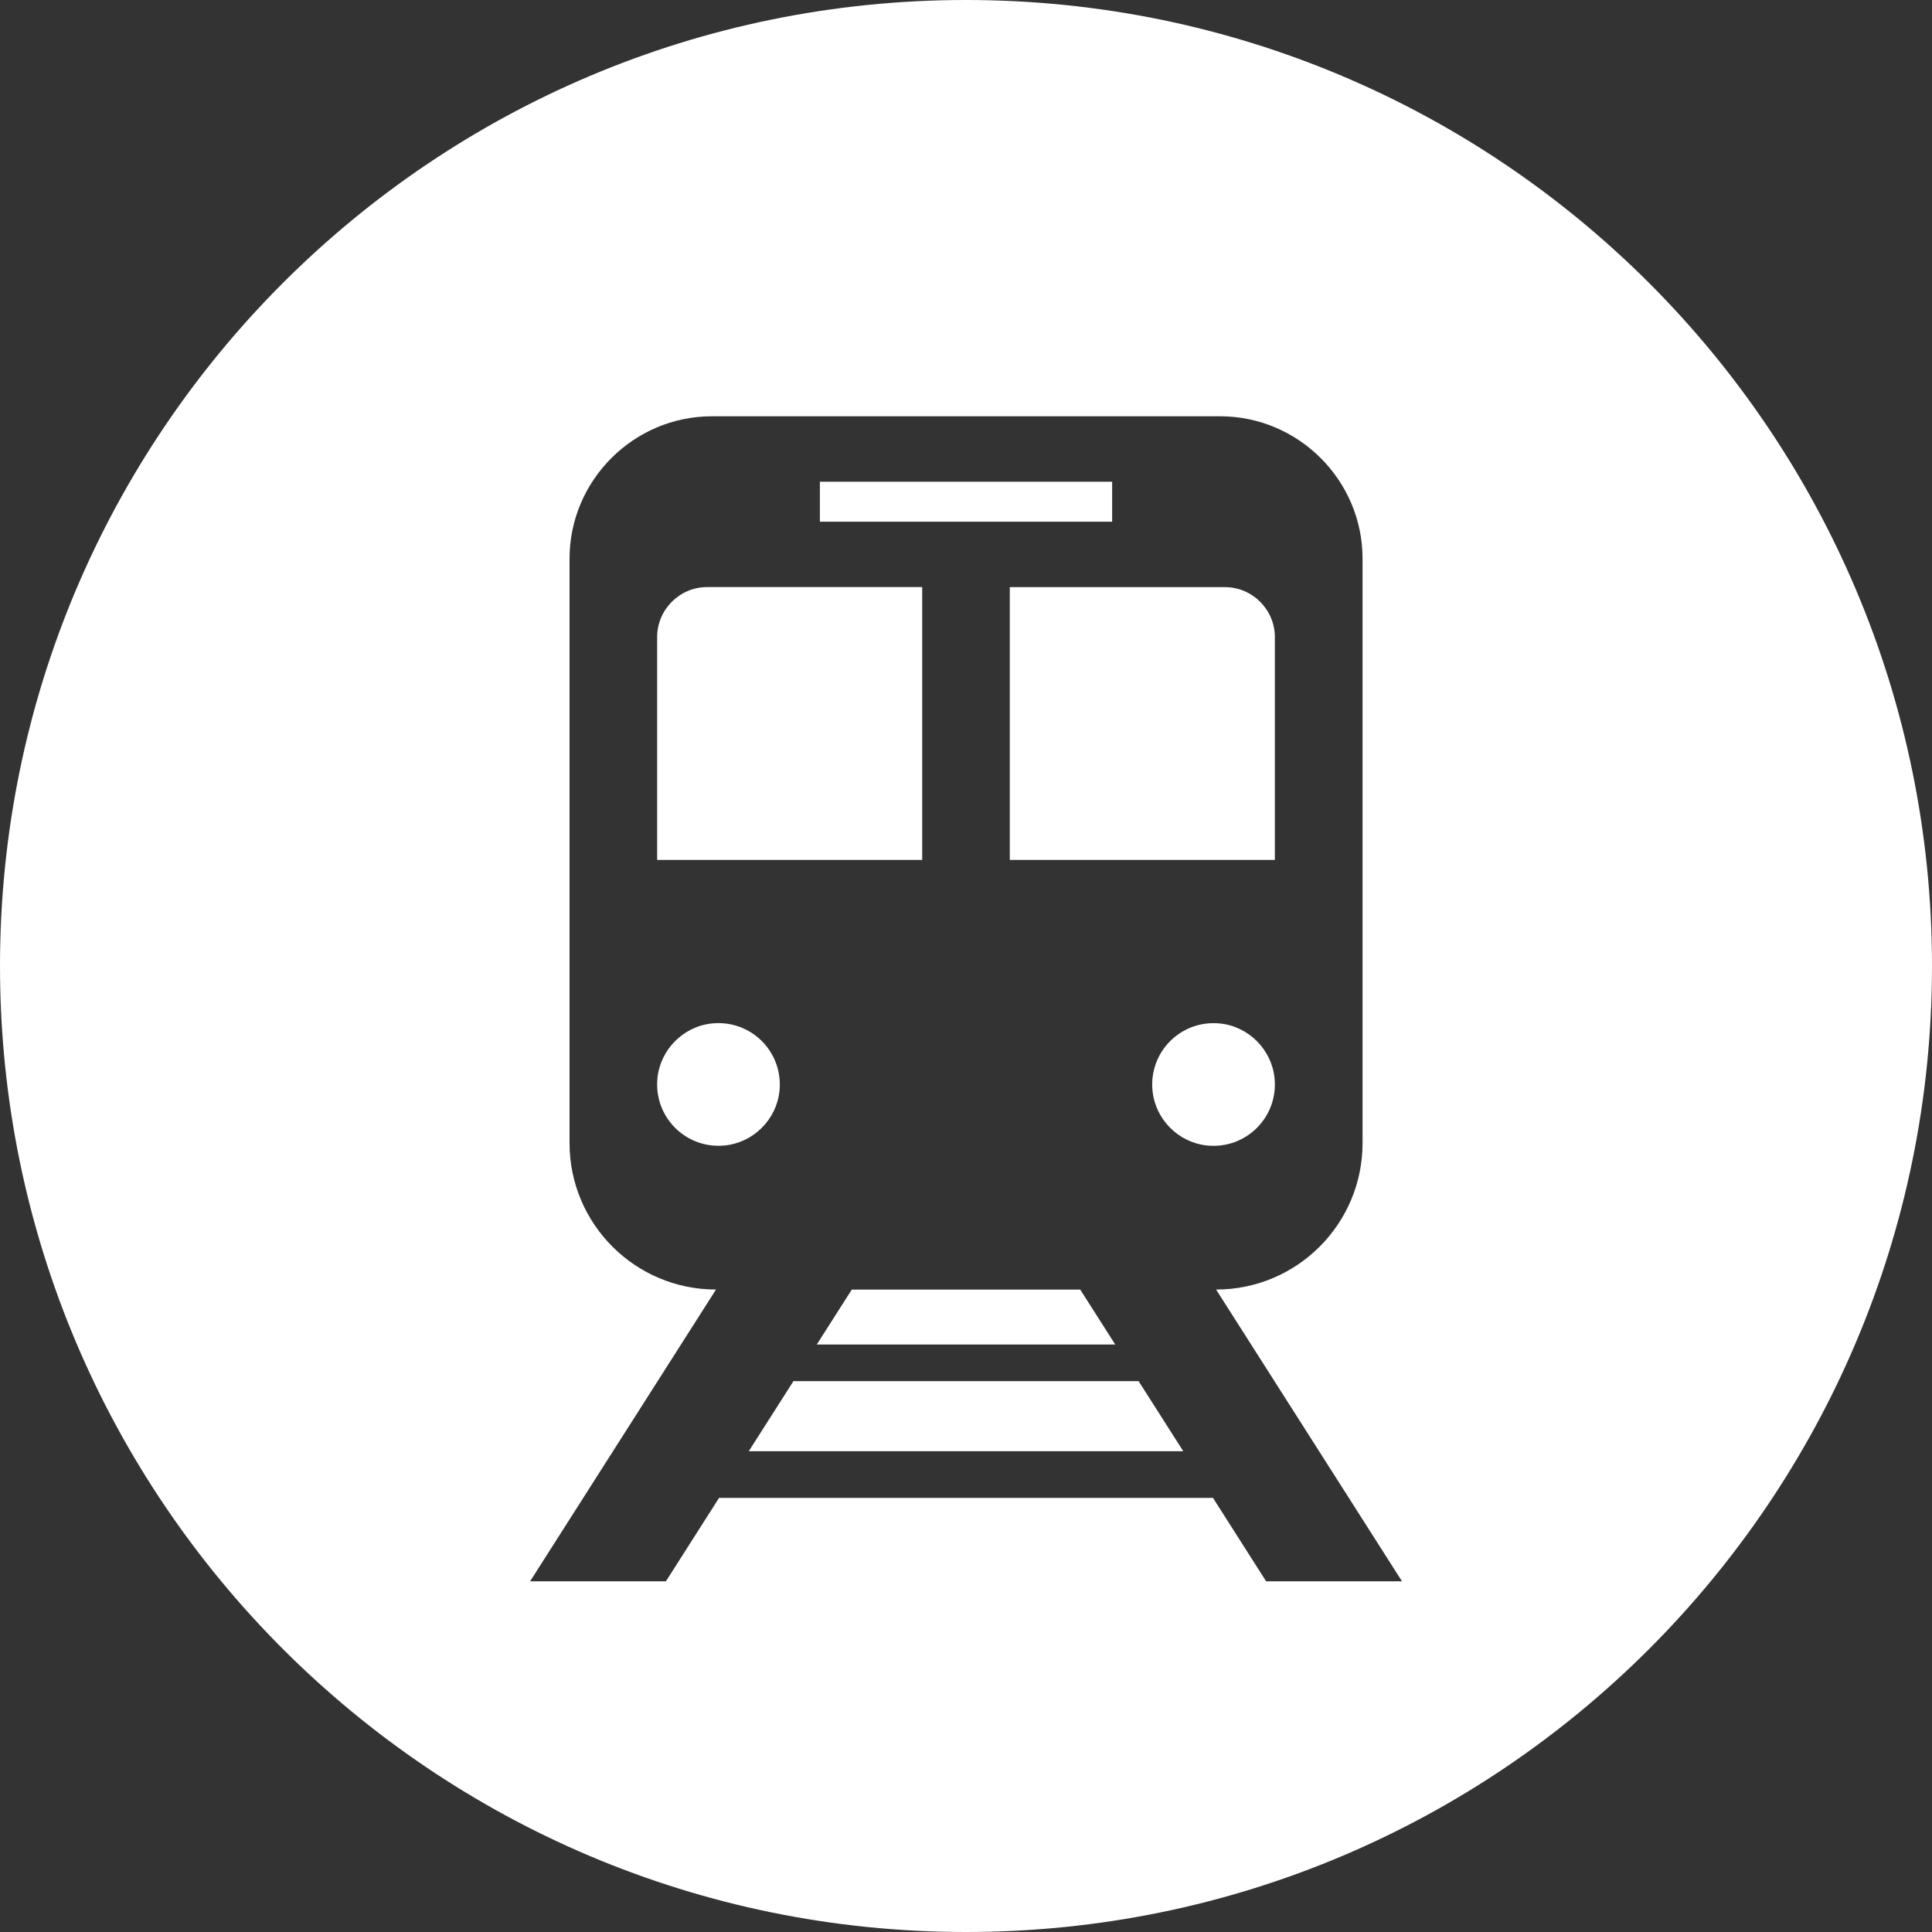
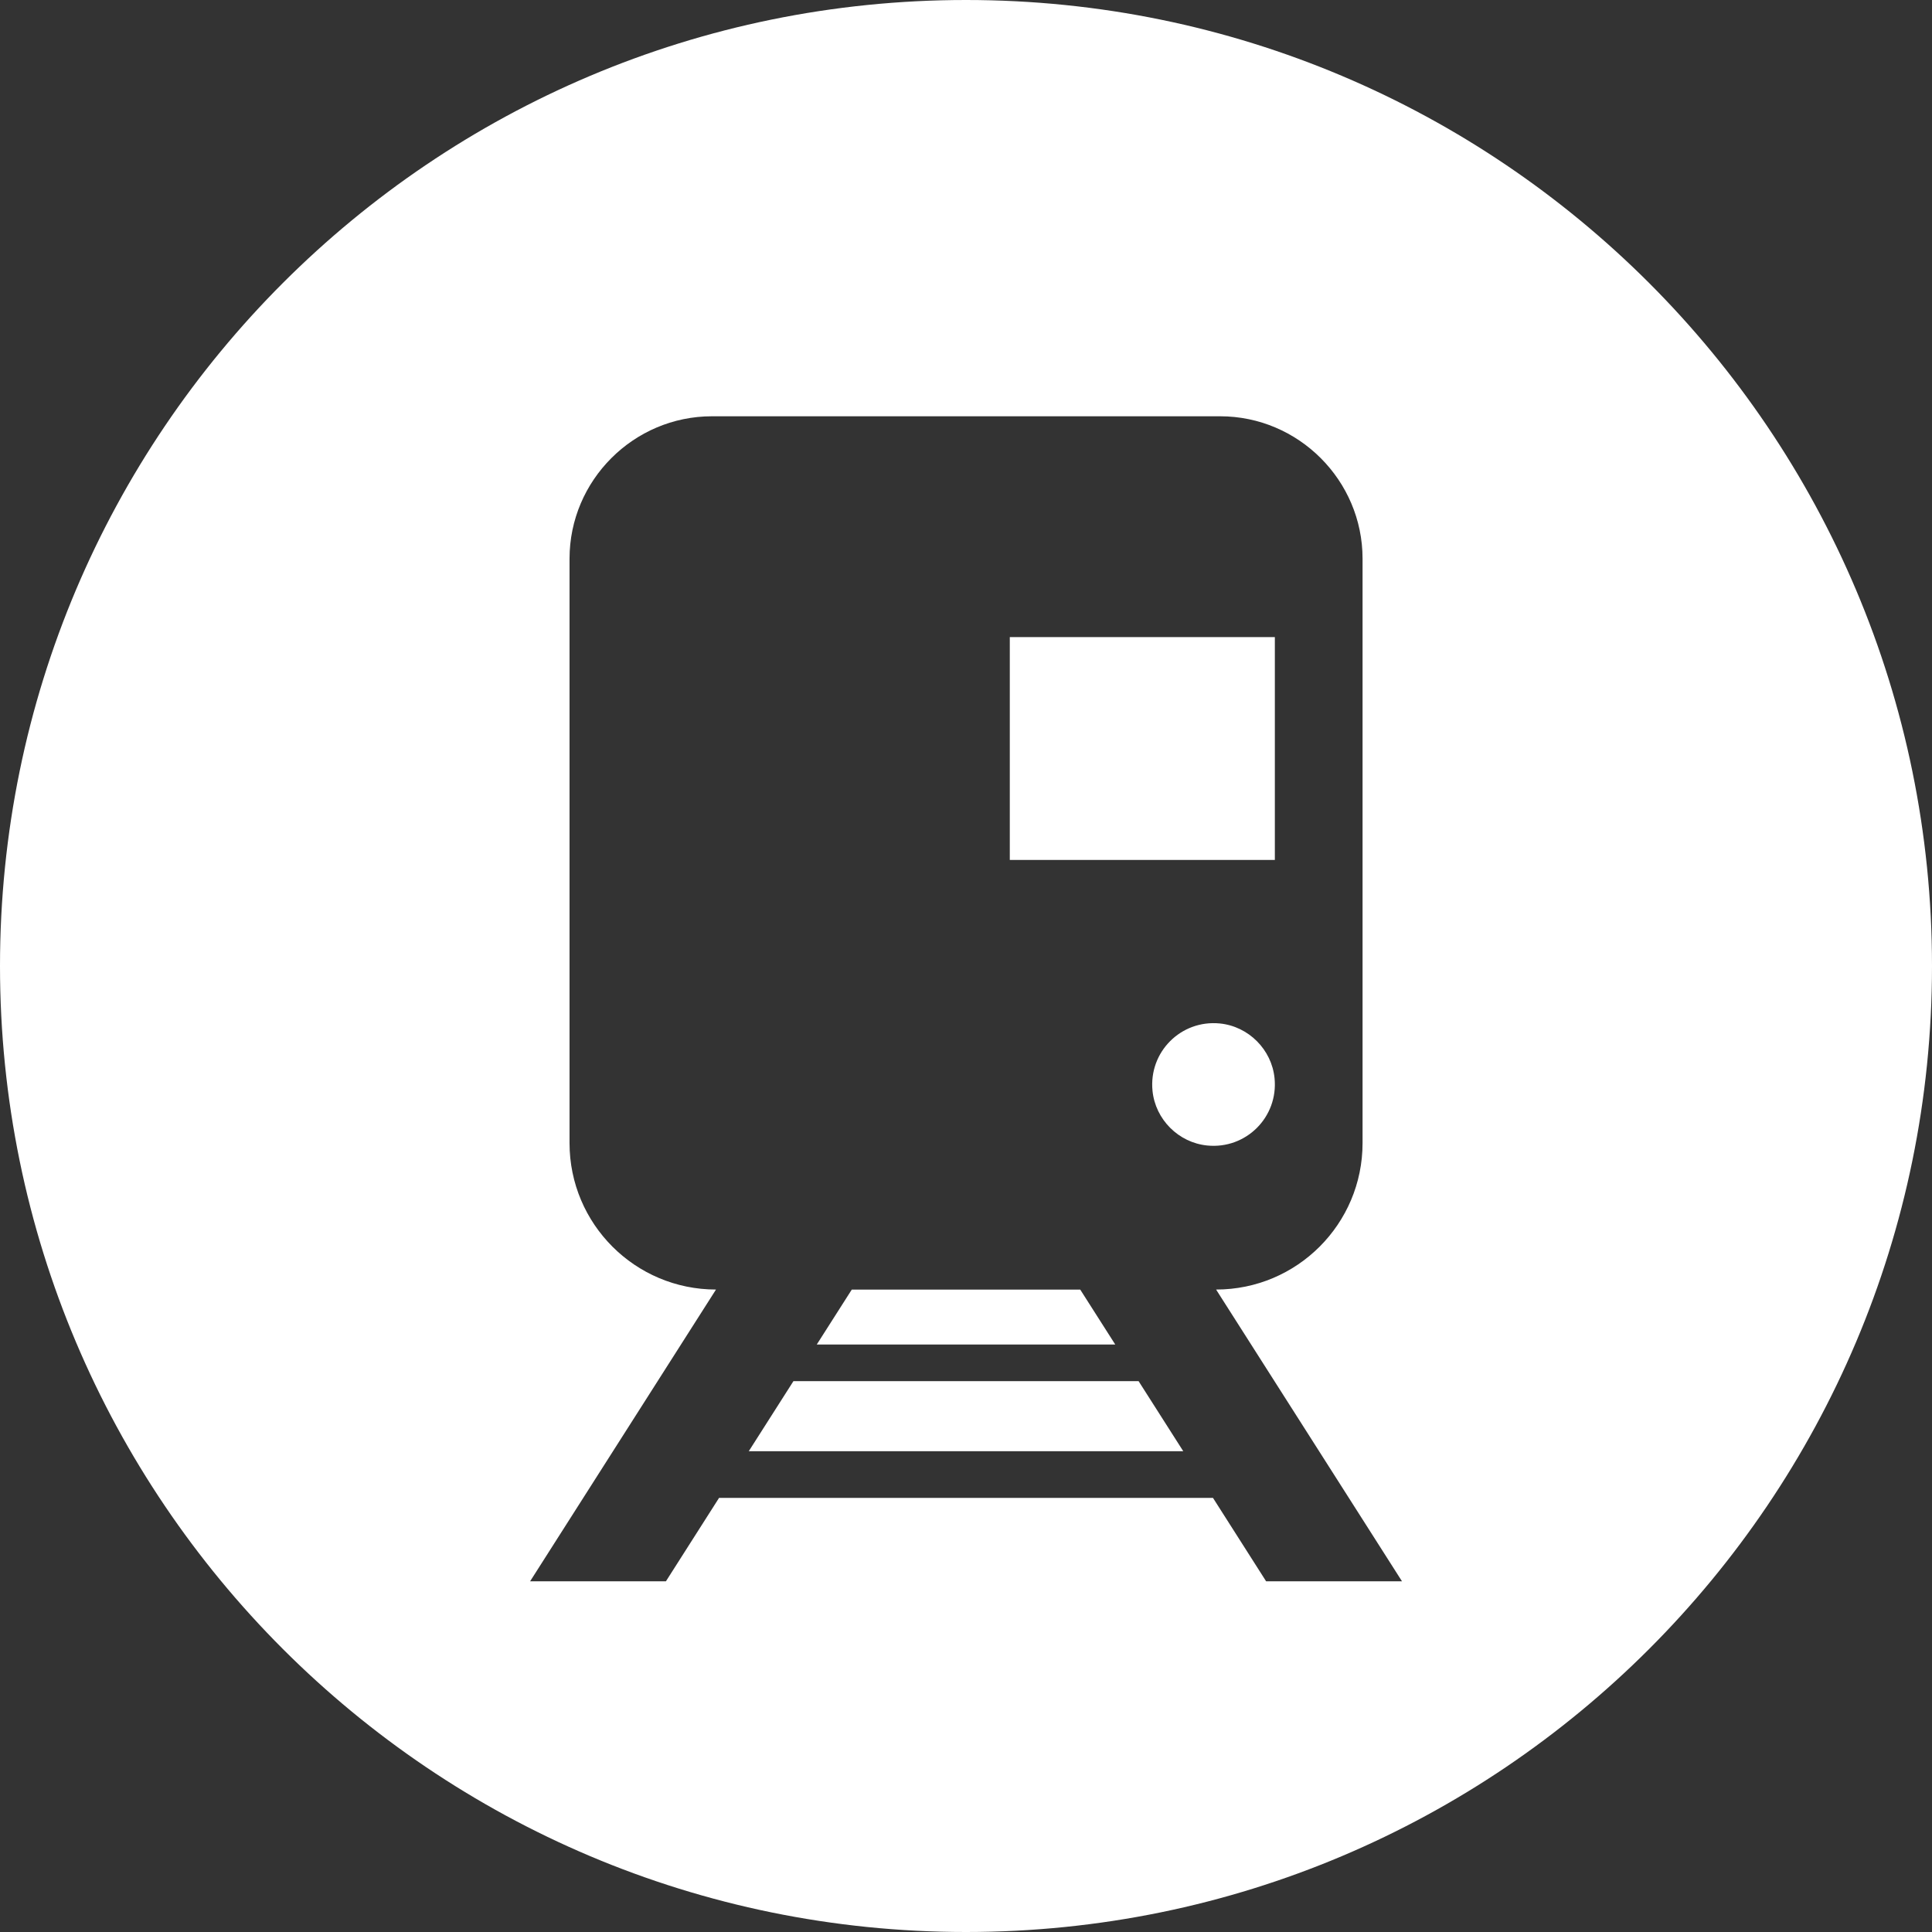
<svg xmlns="http://www.w3.org/2000/svg" width="163" height="163" viewBox="0 0 163 163" fill="none">
  <rect x="0" y="0" width="163" height="163" fill="#333333" stroke="none" />
  <g clip-path="url(#clip0_285_1289)">
-     <path d="M65.765 92.022C66.088 88.748 63.362 86.022 60.088 86.345C57.665 86.584 55.706 88.543 55.468 90.965C55.144 94.239 57.87 96.965 61.144 96.642C63.567 96.403 65.526 94.444 65.765 92.022Z" fill="white" />
-     <path d="M77.805 49.532H59.659C57.34 49.532 55.443 51.429 55.443 53.748V72.549H77.805V49.532Z" fill="white" />
-     <path d="M93.83 40.643H69.172V44.016H93.83V40.643Z" fill="white" />
-     <path d="M85.195 72.552H107.557V53.751C107.557 51.432 105.66 49.535 103.342 49.535H85.195V72.552Z" fill="white" />
+     <path d="M85.195 72.552H107.557V53.751H85.195V72.552Z" fill="white" />
    <path d="M68.91 113.434H94.091L91.137 108.8H71.864L68.91 113.434Z" fill="white" />
    <path d="M81.5 0C36.489 0 0 36.489 0 81.5C0 126.51 36.489 163 81.5 163C126.51 163 163 126.51 163 81.5C163 36.489 126.51 0 81.5 0ZM106.821 133.413L102.336 126.373H60.667L56.182 133.413H44.724L60.408 108.797C53.585 108.797 48.051 103.263 48.051 96.44V47.135C48.051 40.528 53.458 35.121 60.066 35.121H102.943C109.55 35.121 114.957 40.528 114.957 47.135V96.44C114.957 103.263 109.424 108.797 102.6 108.797L118.285 133.413H106.827H106.821Z" fill="white" />
    <path d="M66.941 116.525L63.172 122.438H99.83L96.061 116.525H66.941Z" fill="white" />
    <path d="M107.532 90.968C107.293 88.546 105.334 86.587 102.912 86.348C99.638 86.025 96.912 88.751 97.235 92.025C97.474 94.447 99.433 96.406 101.855 96.645C105.129 96.971 107.858 94.242 107.532 90.968Z" fill="white" />
  </g>
  <defs>
    <clipPath id="clip0_285_1289">
      <rect width="163" height="163" fill="white" />
    </clipPath>
  </defs>
</svg>